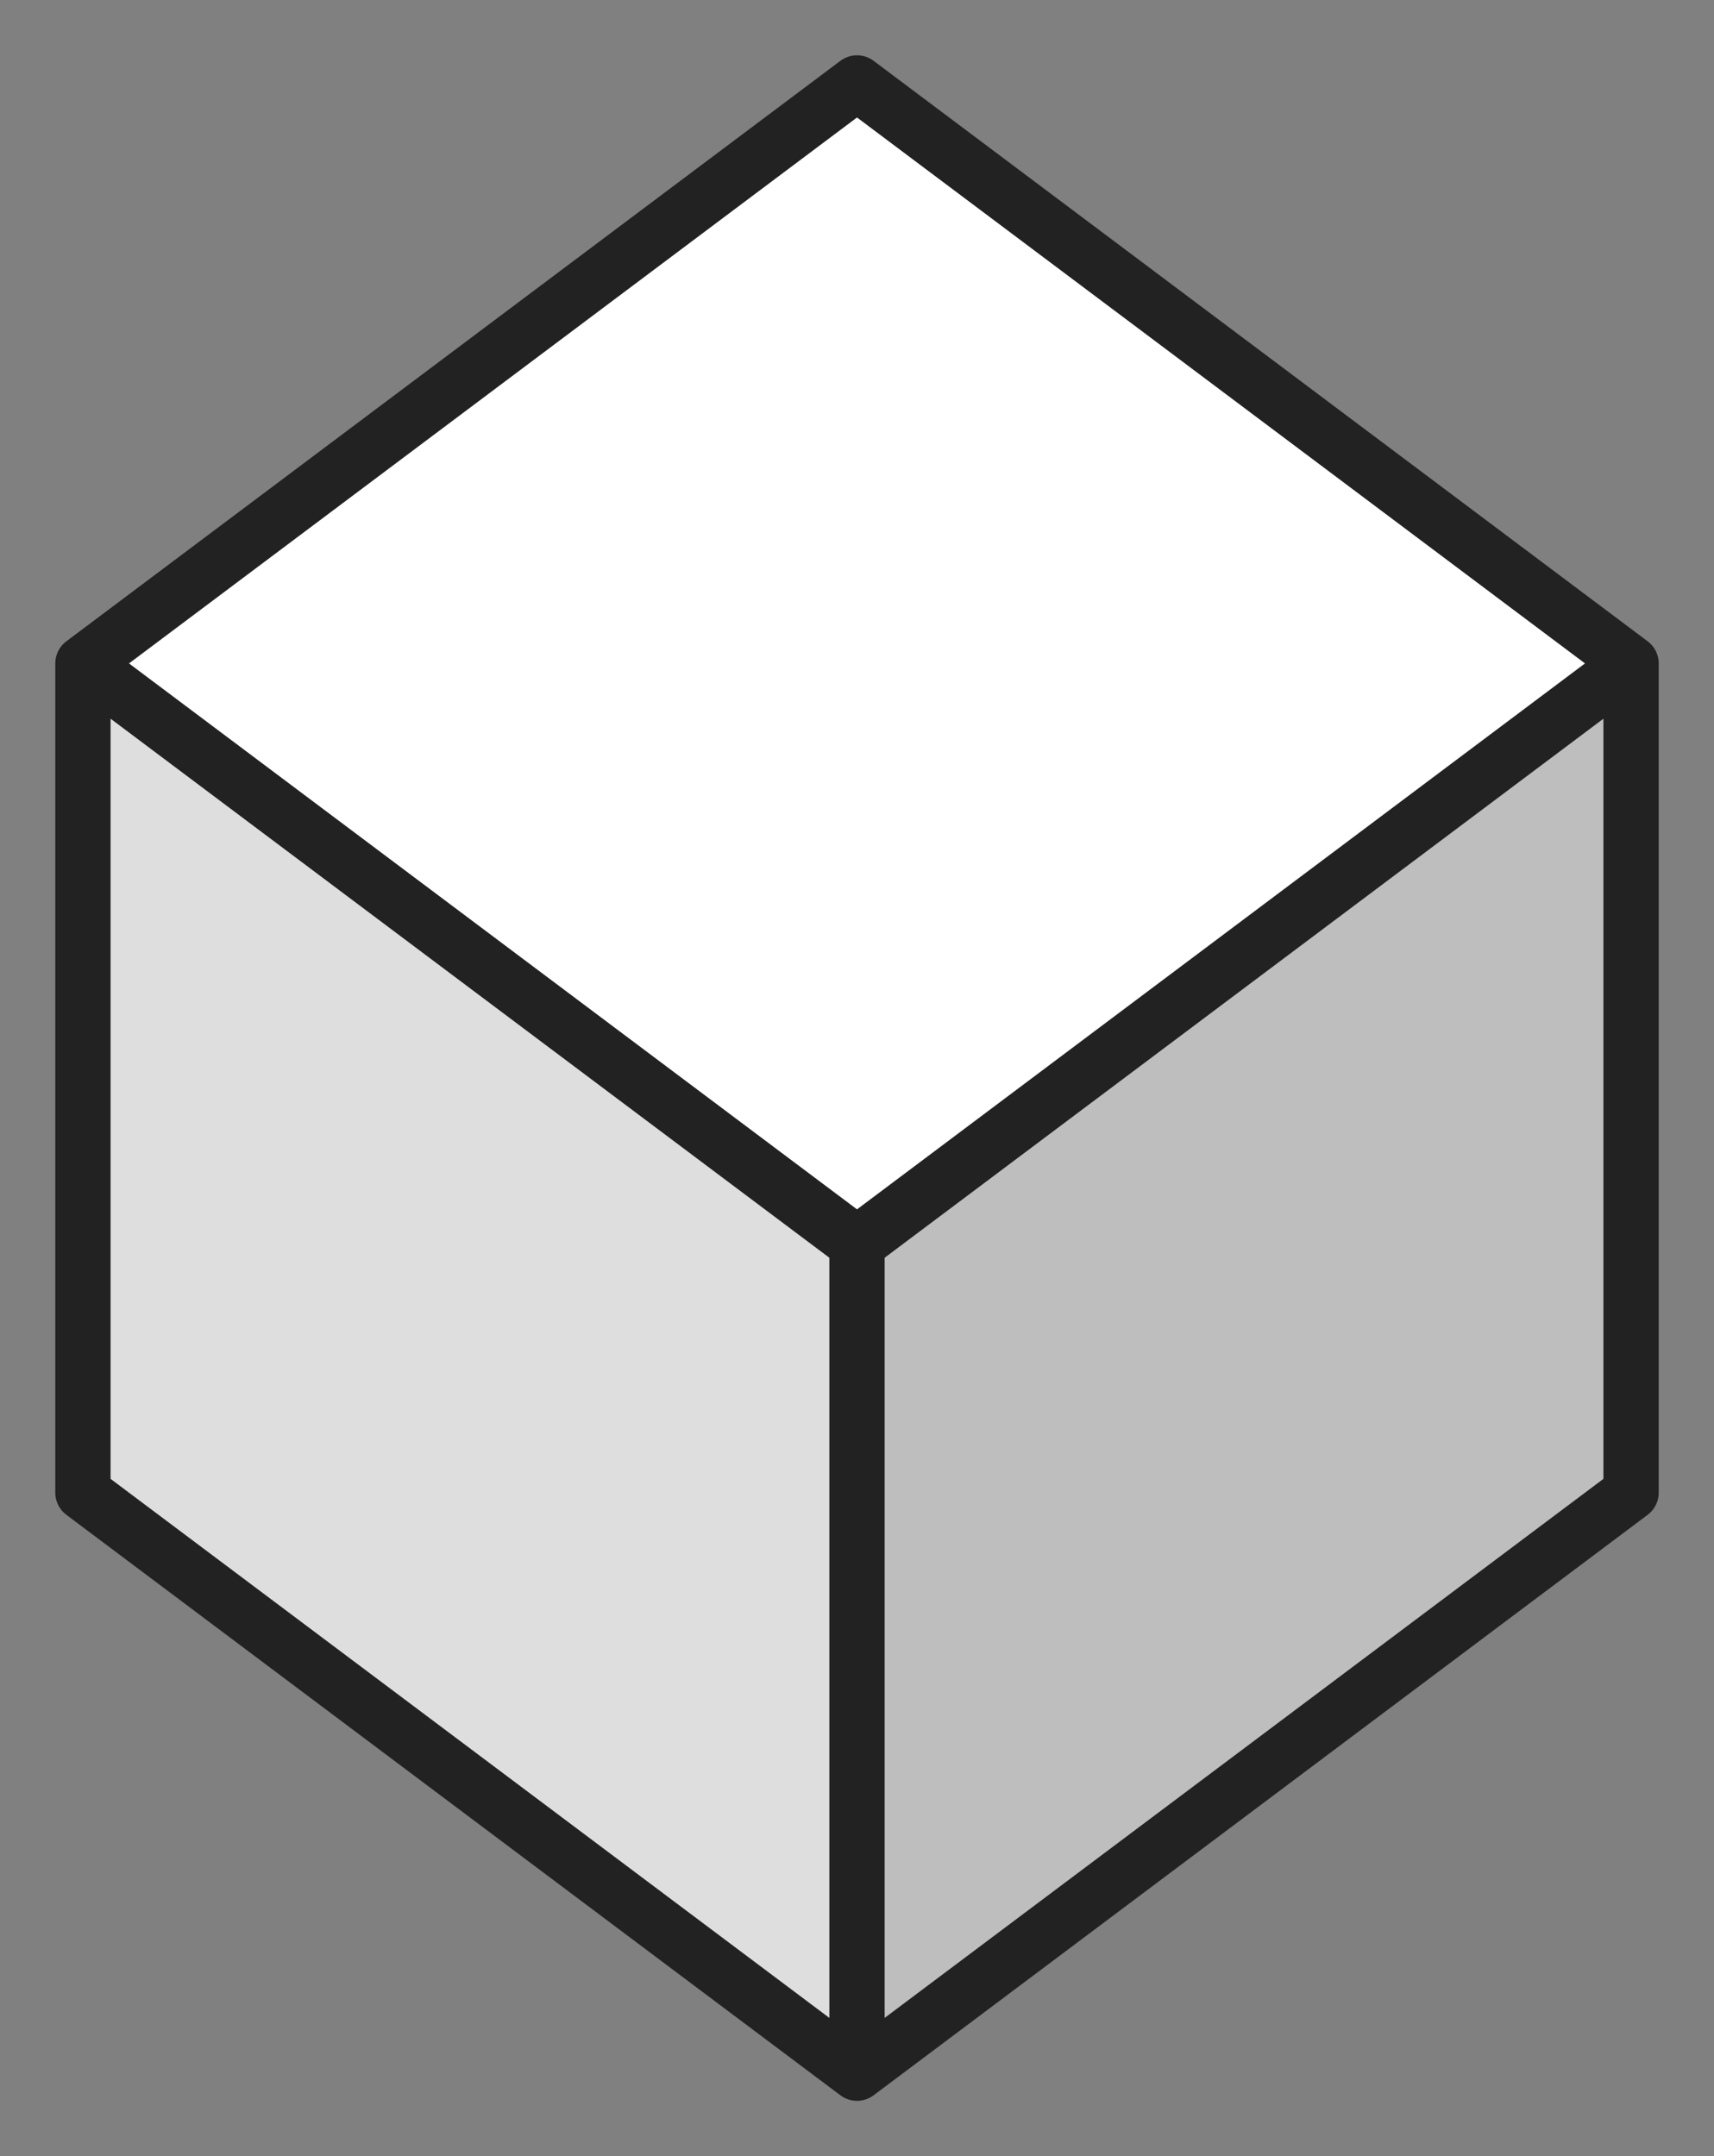
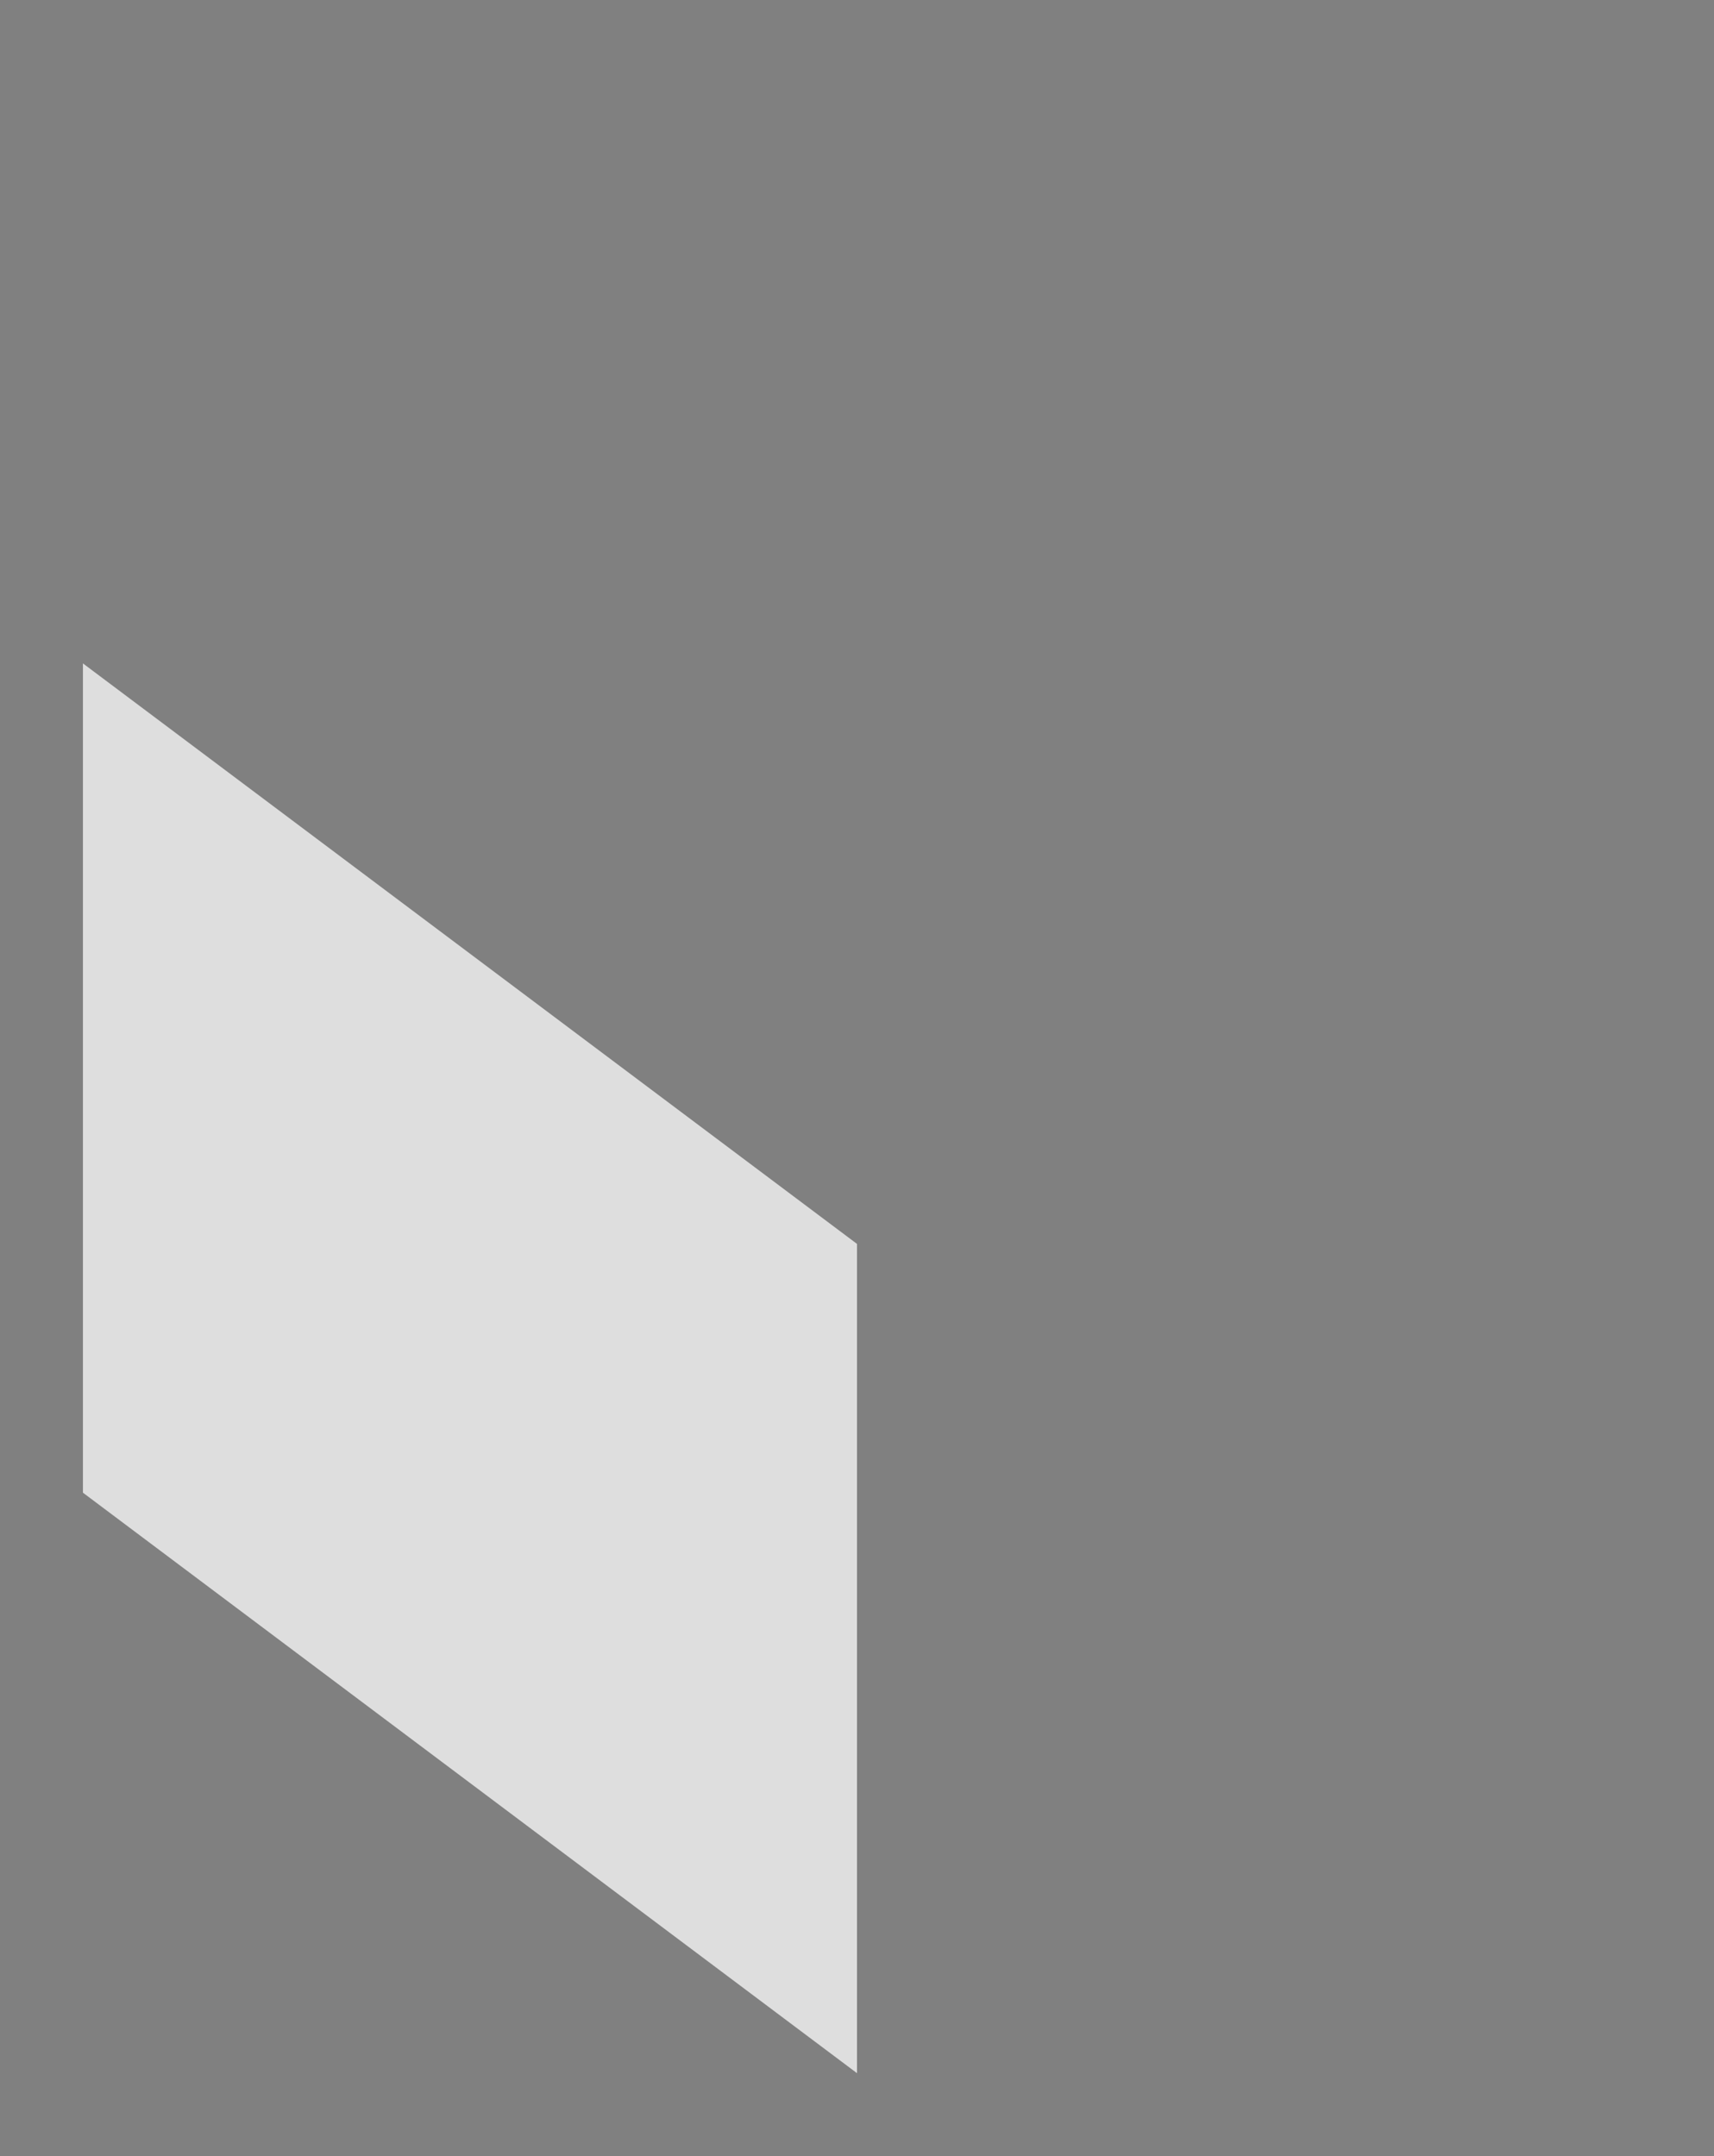
<svg xmlns="http://www.w3.org/2000/svg" width="31" height="39">
  <rect width="100%" height="100%" fill="#808080" stroke="none" />
-   <path fill="#ffffff" d="M15.5,1.5,29.5,12,15.5,22.5,1.5,12" />
-   <path fill="#bebebe" d="M29.5,12,29.5,27,15.5,37.5,15.5,22.5" />
  <path fill="#dedede" d="M15.5,22.5,15.5,37.5,1.5,27,1.5,12" />
-   <path fill="none" stroke-linecap="round" stroke-linejoin="round" stroke="#222222" d="M15.5,1.5,29.5,12,15.5,22.5,1.5,12z M29.5,12,29.5,27,15.5,37.5,1.5,27,1.5,12 M15.5,22.5,15.5,37.5" />
</svg>